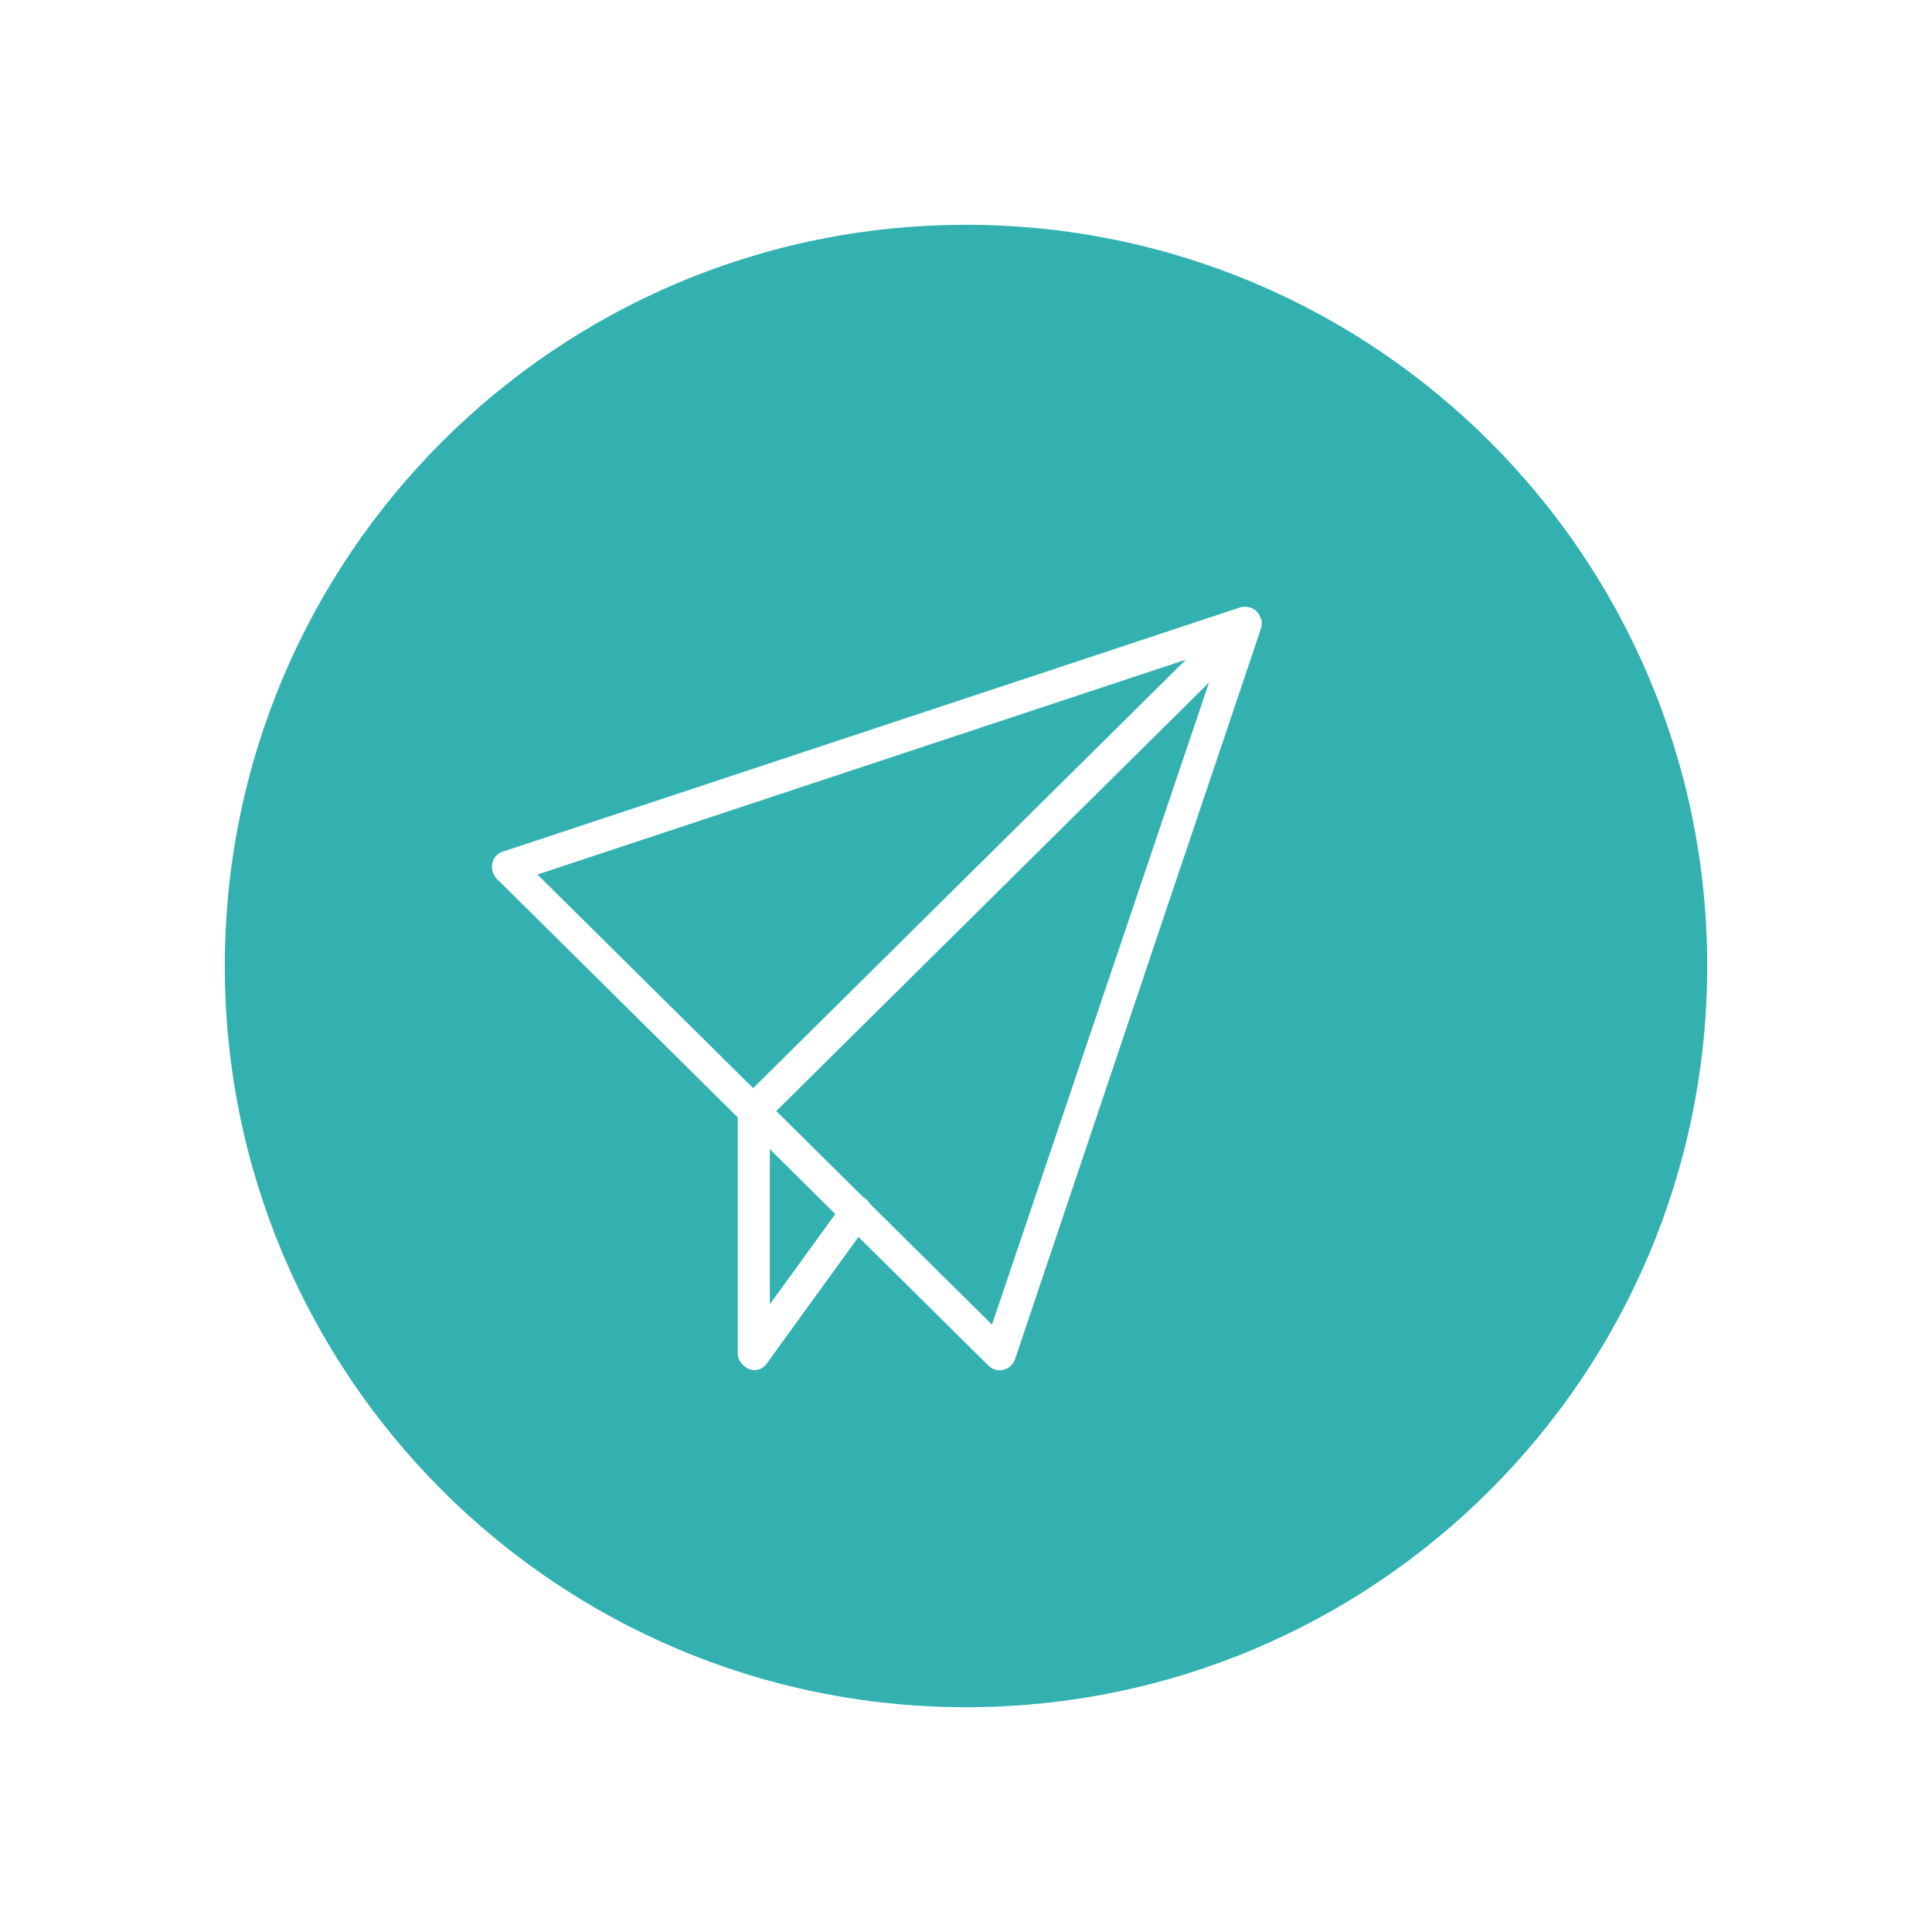
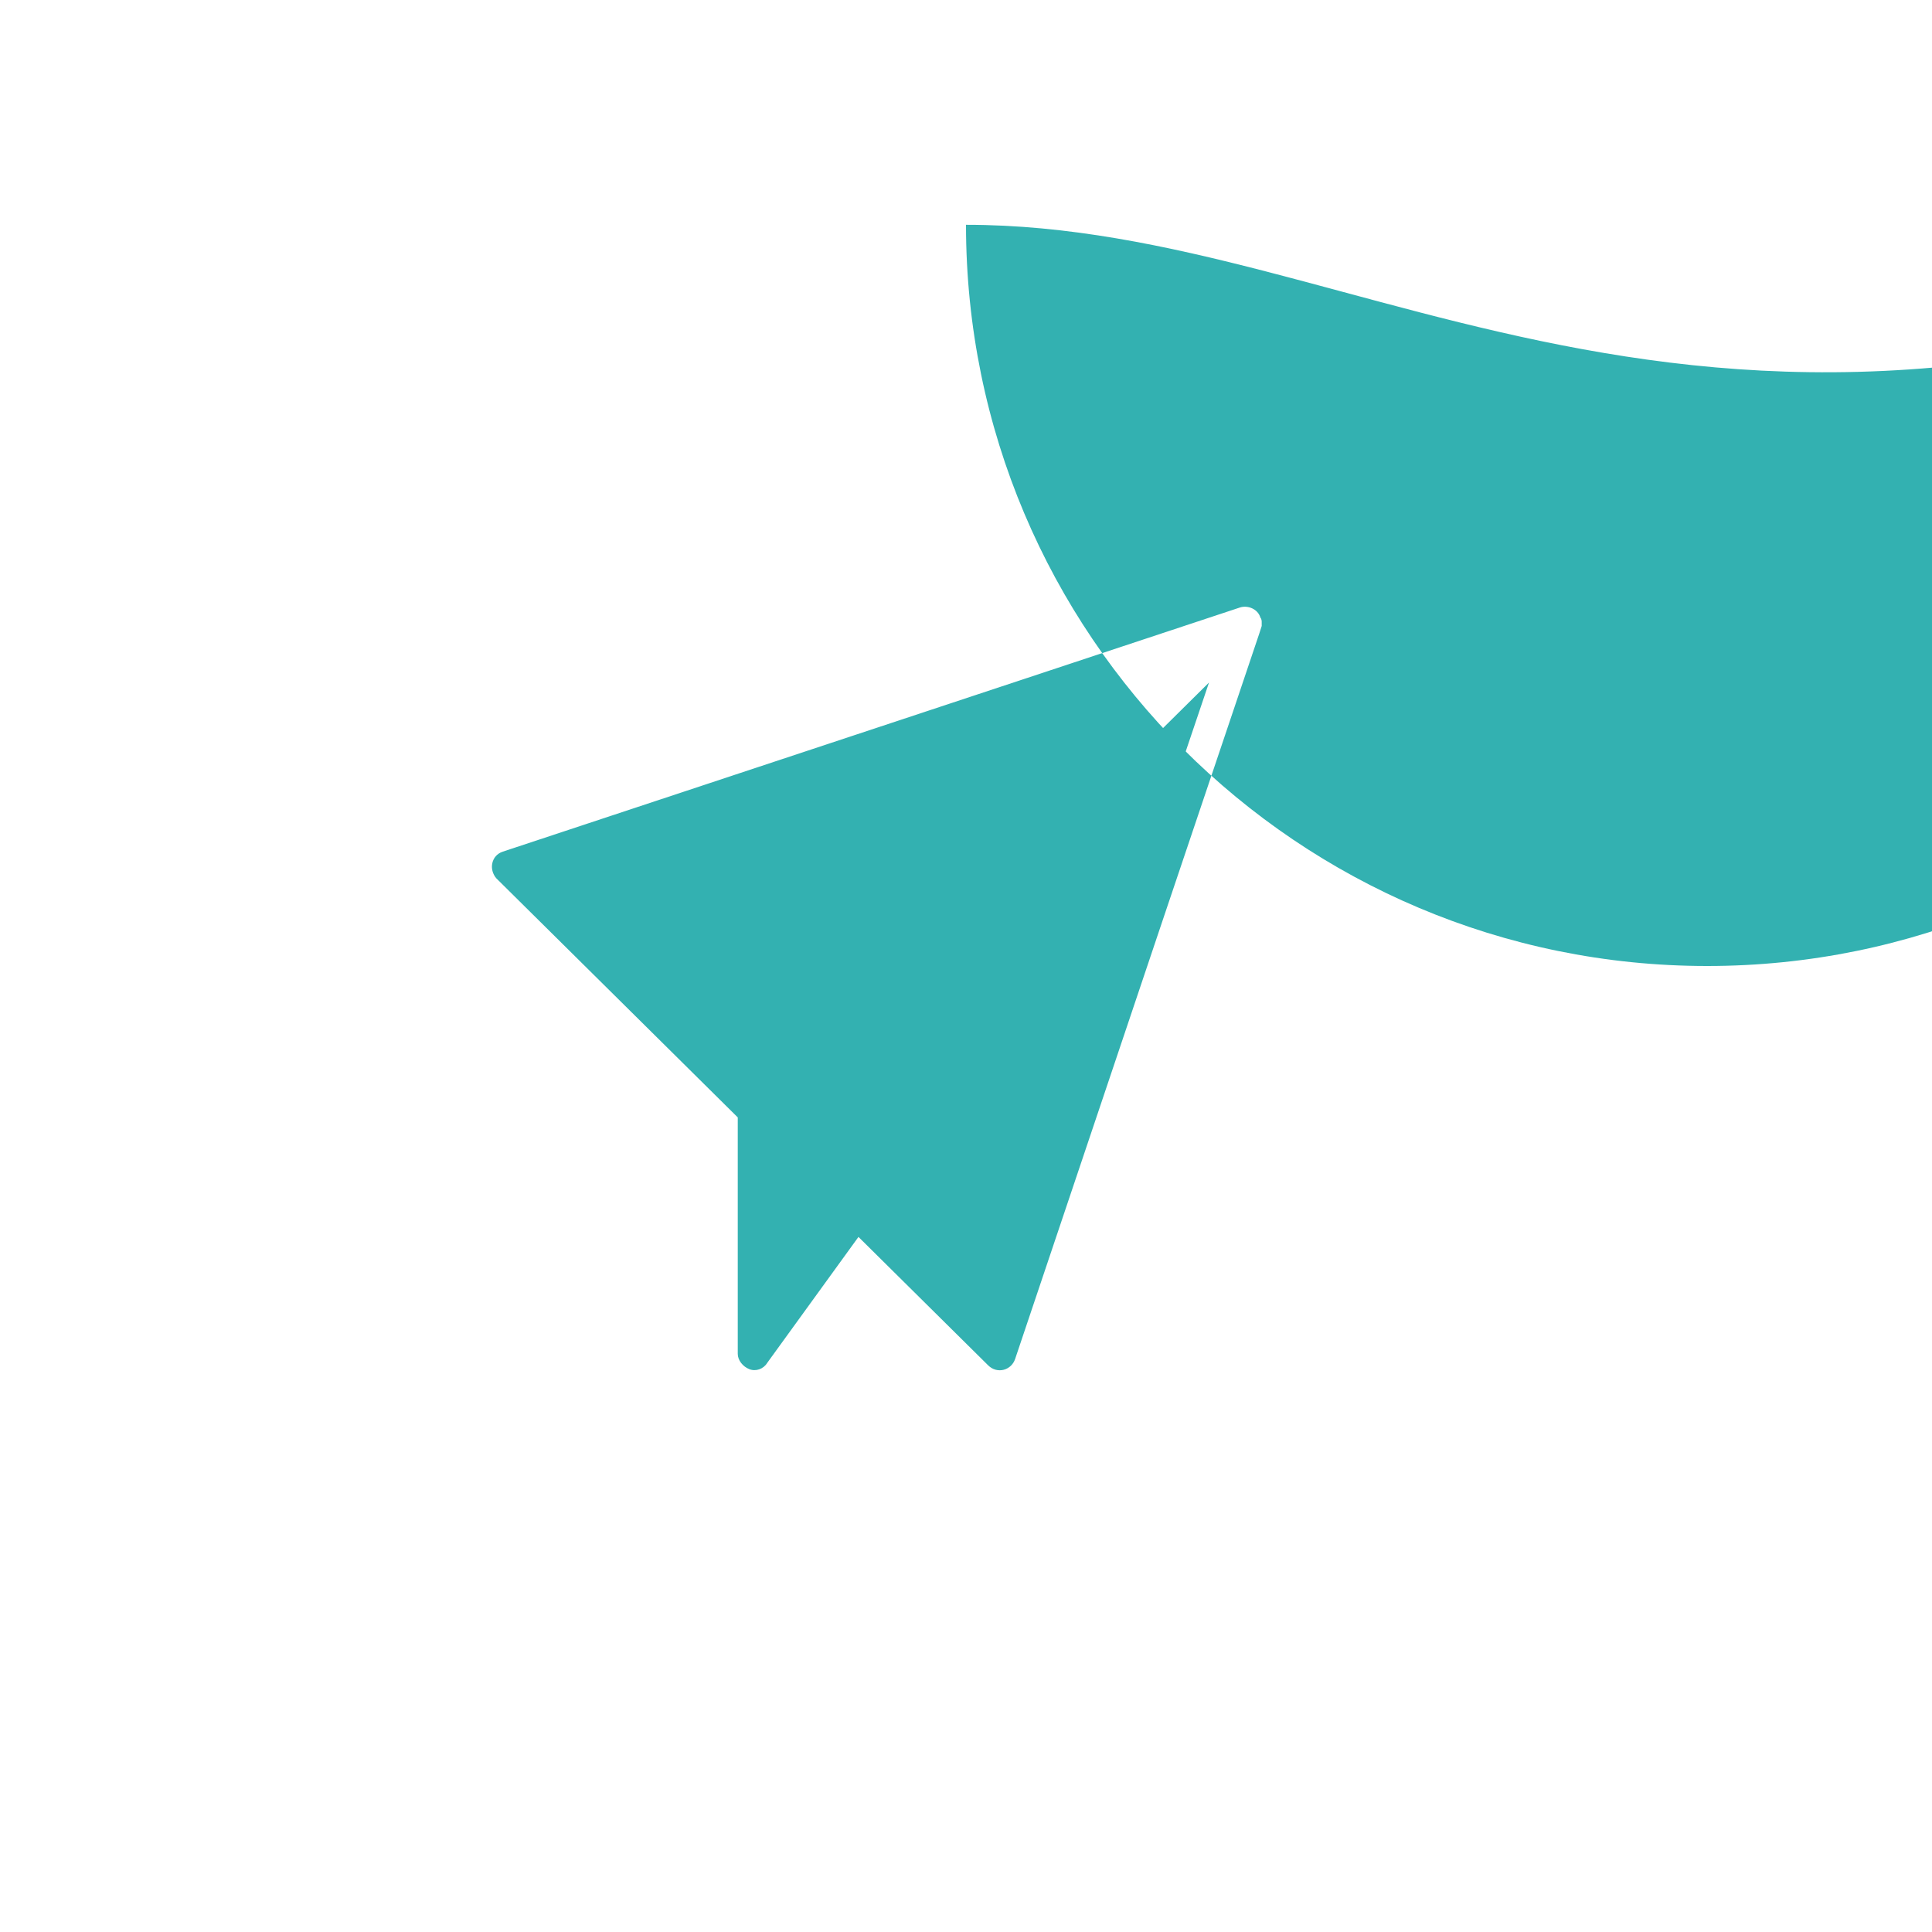
<svg xmlns="http://www.w3.org/2000/svg" version="1.1" id="Layer_1" x="0px" y="0px" width="113.386px" height="113.386px" viewBox="0 0 113.386 113.386" enable-background="new 0 0 113.386 113.386" xml:space="preserve">
  <g id="Layer_1_00000138574712844566735170000016509402767696463502_">
</g>
  <g>
    <g>
      <polygon fill="#33B1B1" points="45.181,76.548 49.024,71.25 45.181,67.443   " />
-       <polygon fill="#33B1B1" points="31.54,51.325 44.201,63.861 69.599,38.714   " />
-       <path fill="#33B1B1" d="M56.693,13.193c-24.024,0-43.5,19.475-43.5,43.5c0,24.024,19.476,43.5,43.5,43.5s43.5-19.476,43.5-43.5    C100.193,32.668,80.717,13.193,56.693,13.193z M59.576,79.757c-0.227,0.672-1.056,0.896-1.583,0.373l-7.611-7.537l-5.351,7.387    c-0.226,0.374-0.678,0.523-1.055,0.374s-0.678-0.521-0.678-0.896V65.579l-14.168-14.03c-0.453-0.523-0.302-1.343,0.377-1.567    l43.259-14.328c0.453-0.149,1.056,0.075,1.206,0.598c0.075,0.075,0.075,0.223,0.075,0.223c0,0.076,0,0.225,0,0.225    C74.045,36.849,74.648,34.908,59.576,79.757z" />
+       <path fill="#33B1B1" d="M56.693,13.193c0,24.024,19.476,43.5,43.5,43.5s43.5-19.476,43.5-43.5    C100.193,32.668,80.717,13.193,56.693,13.193z M59.576,79.757c-0.227,0.672-1.056,0.896-1.583,0.373l-7.611-7.537l-5.351,7.387    c-0.226,0.374-0.678,0.523-1.055,0.374s-0.678-0.521-0.678-0.896V65.579l-14.168-14.03c-0.453-0.523-0.302-1.343,0.377-1.567    l43.259-14.328c0.453-0.149,1.056,0.075,1.206,0.598c0.075,0.075,0.075,0.223,0.075,0.223c0,0.076,0,0.225,0,0.225    C74.045,36.849,74.648,34.908,59.576,79.757z" />
      <path fill="#33B1B1" d="M50.682,70.279c0.151,0.075,0.302,0.224,0.377,0.374l7.16,7.089l12.736-37.685L45.558,65.205    L50.682,70.279z" />
    </g>
  </g>
</svg>